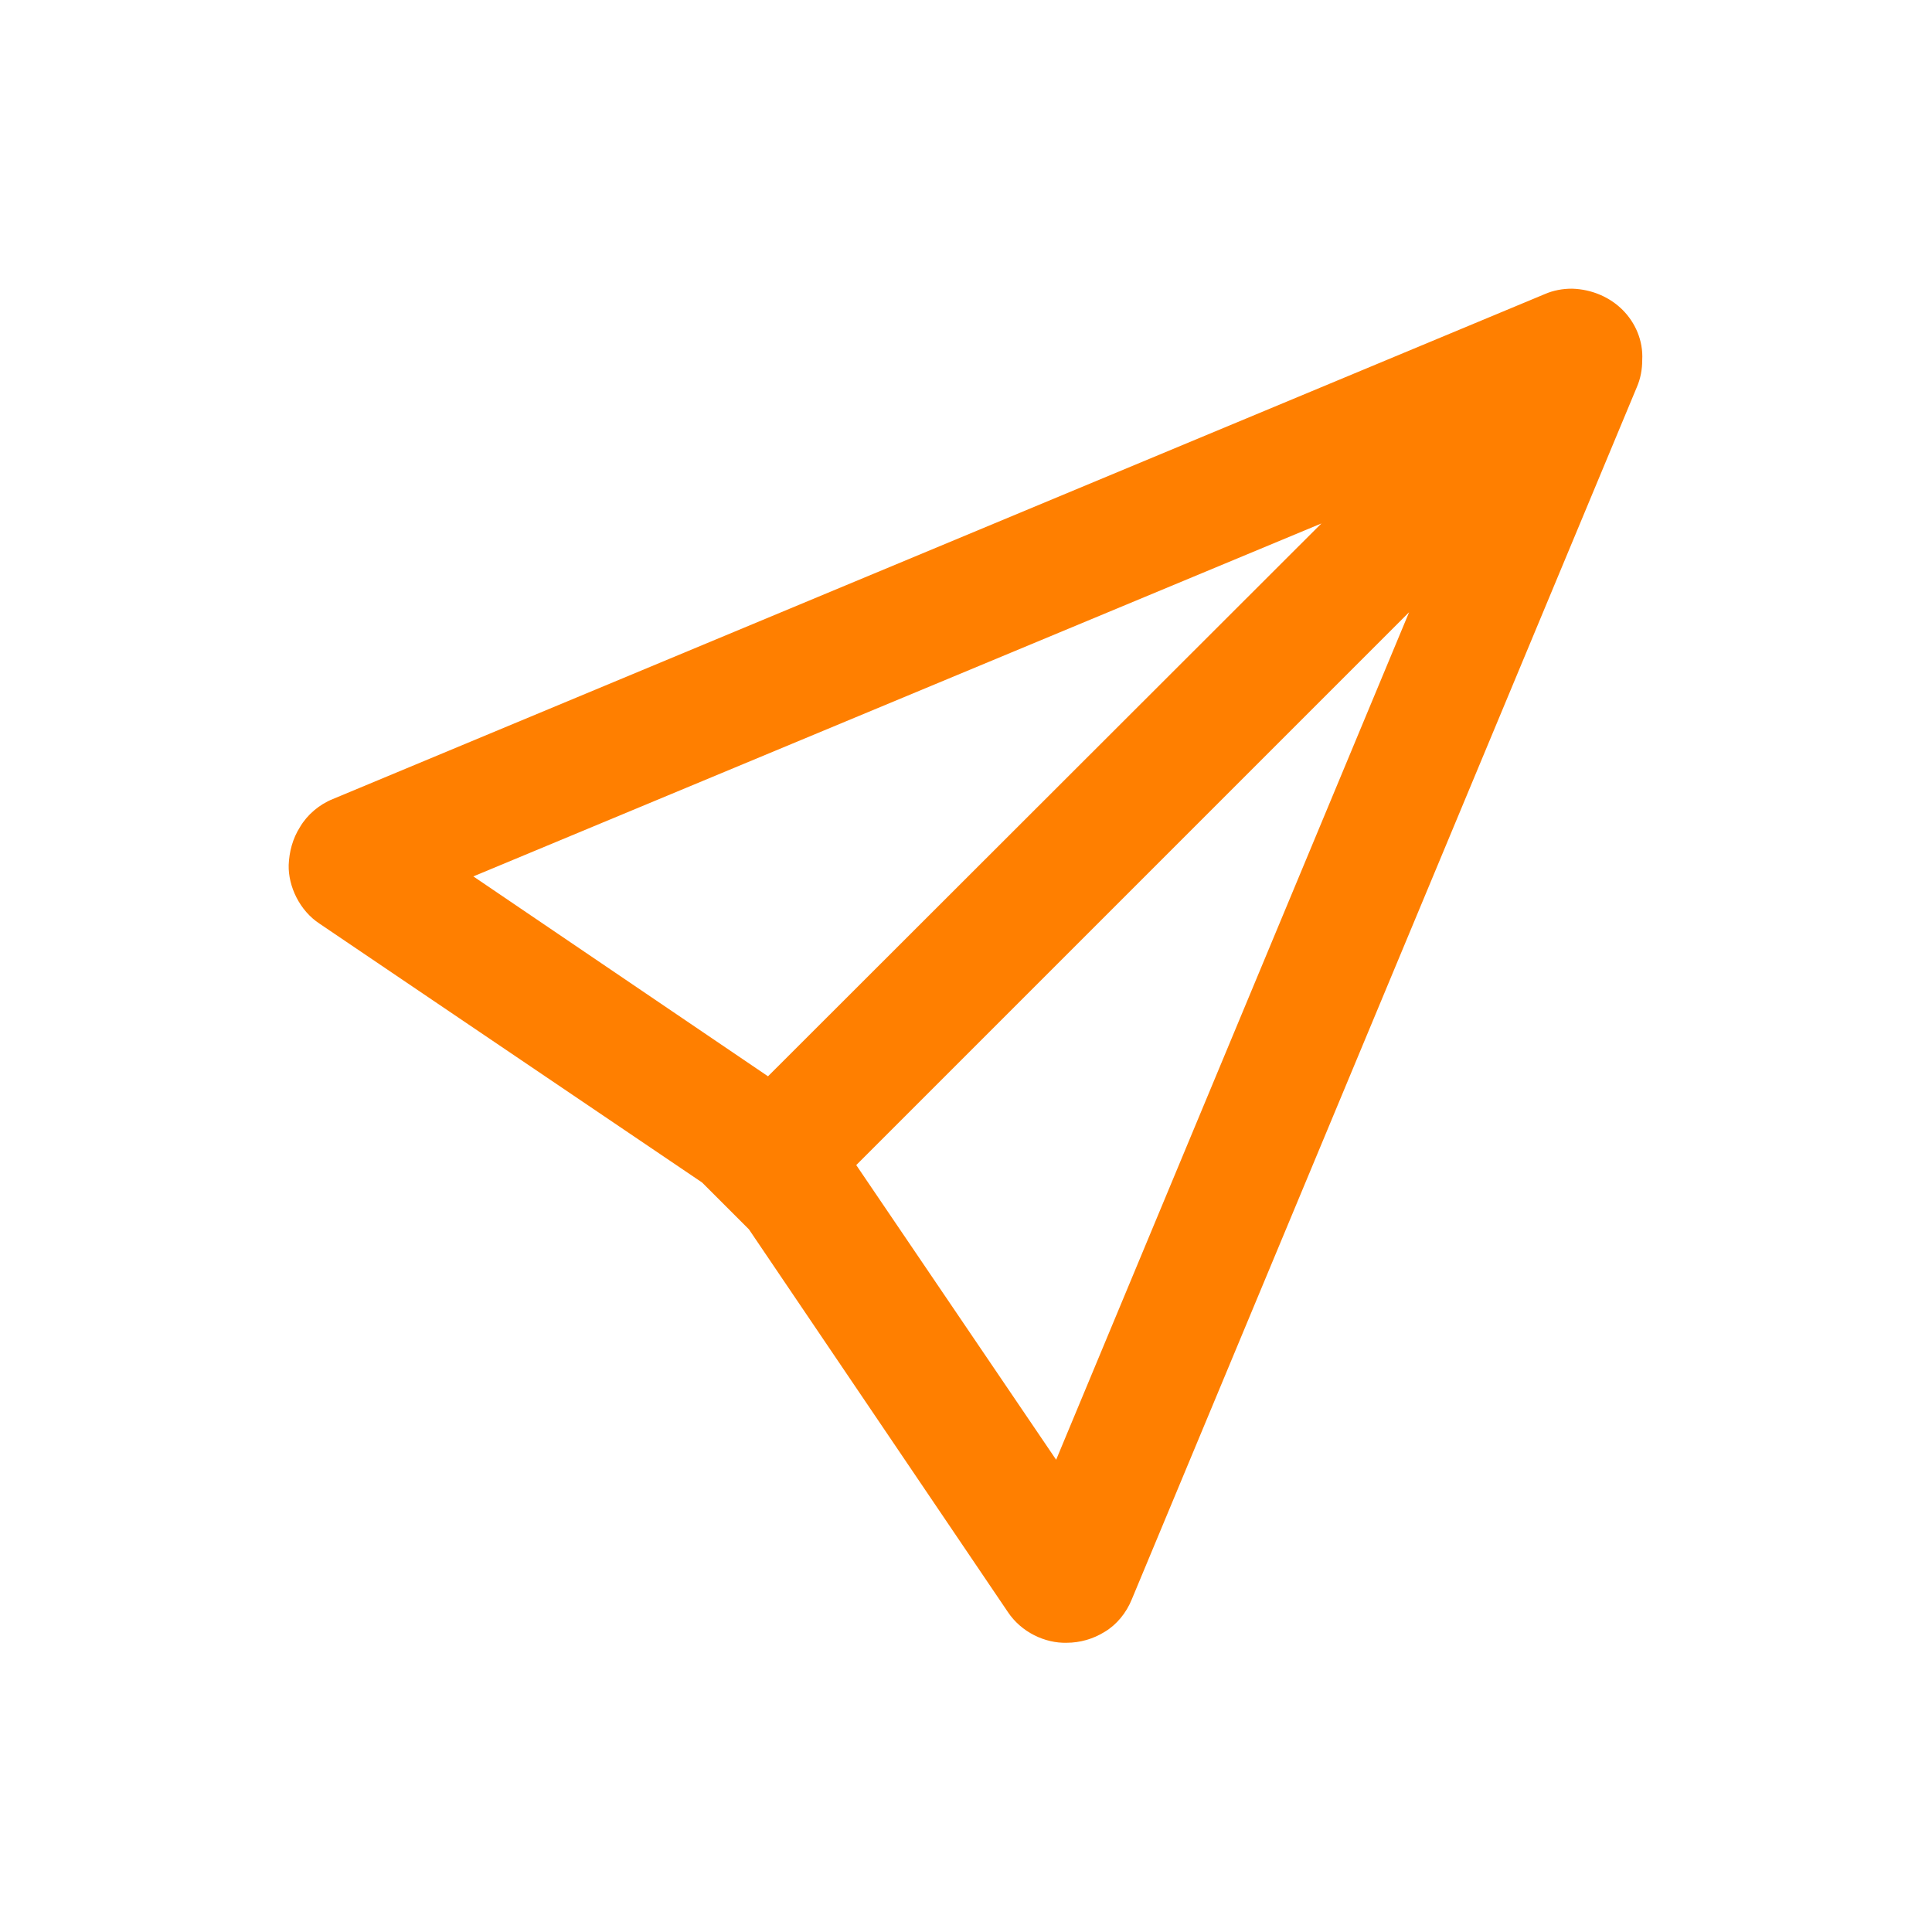
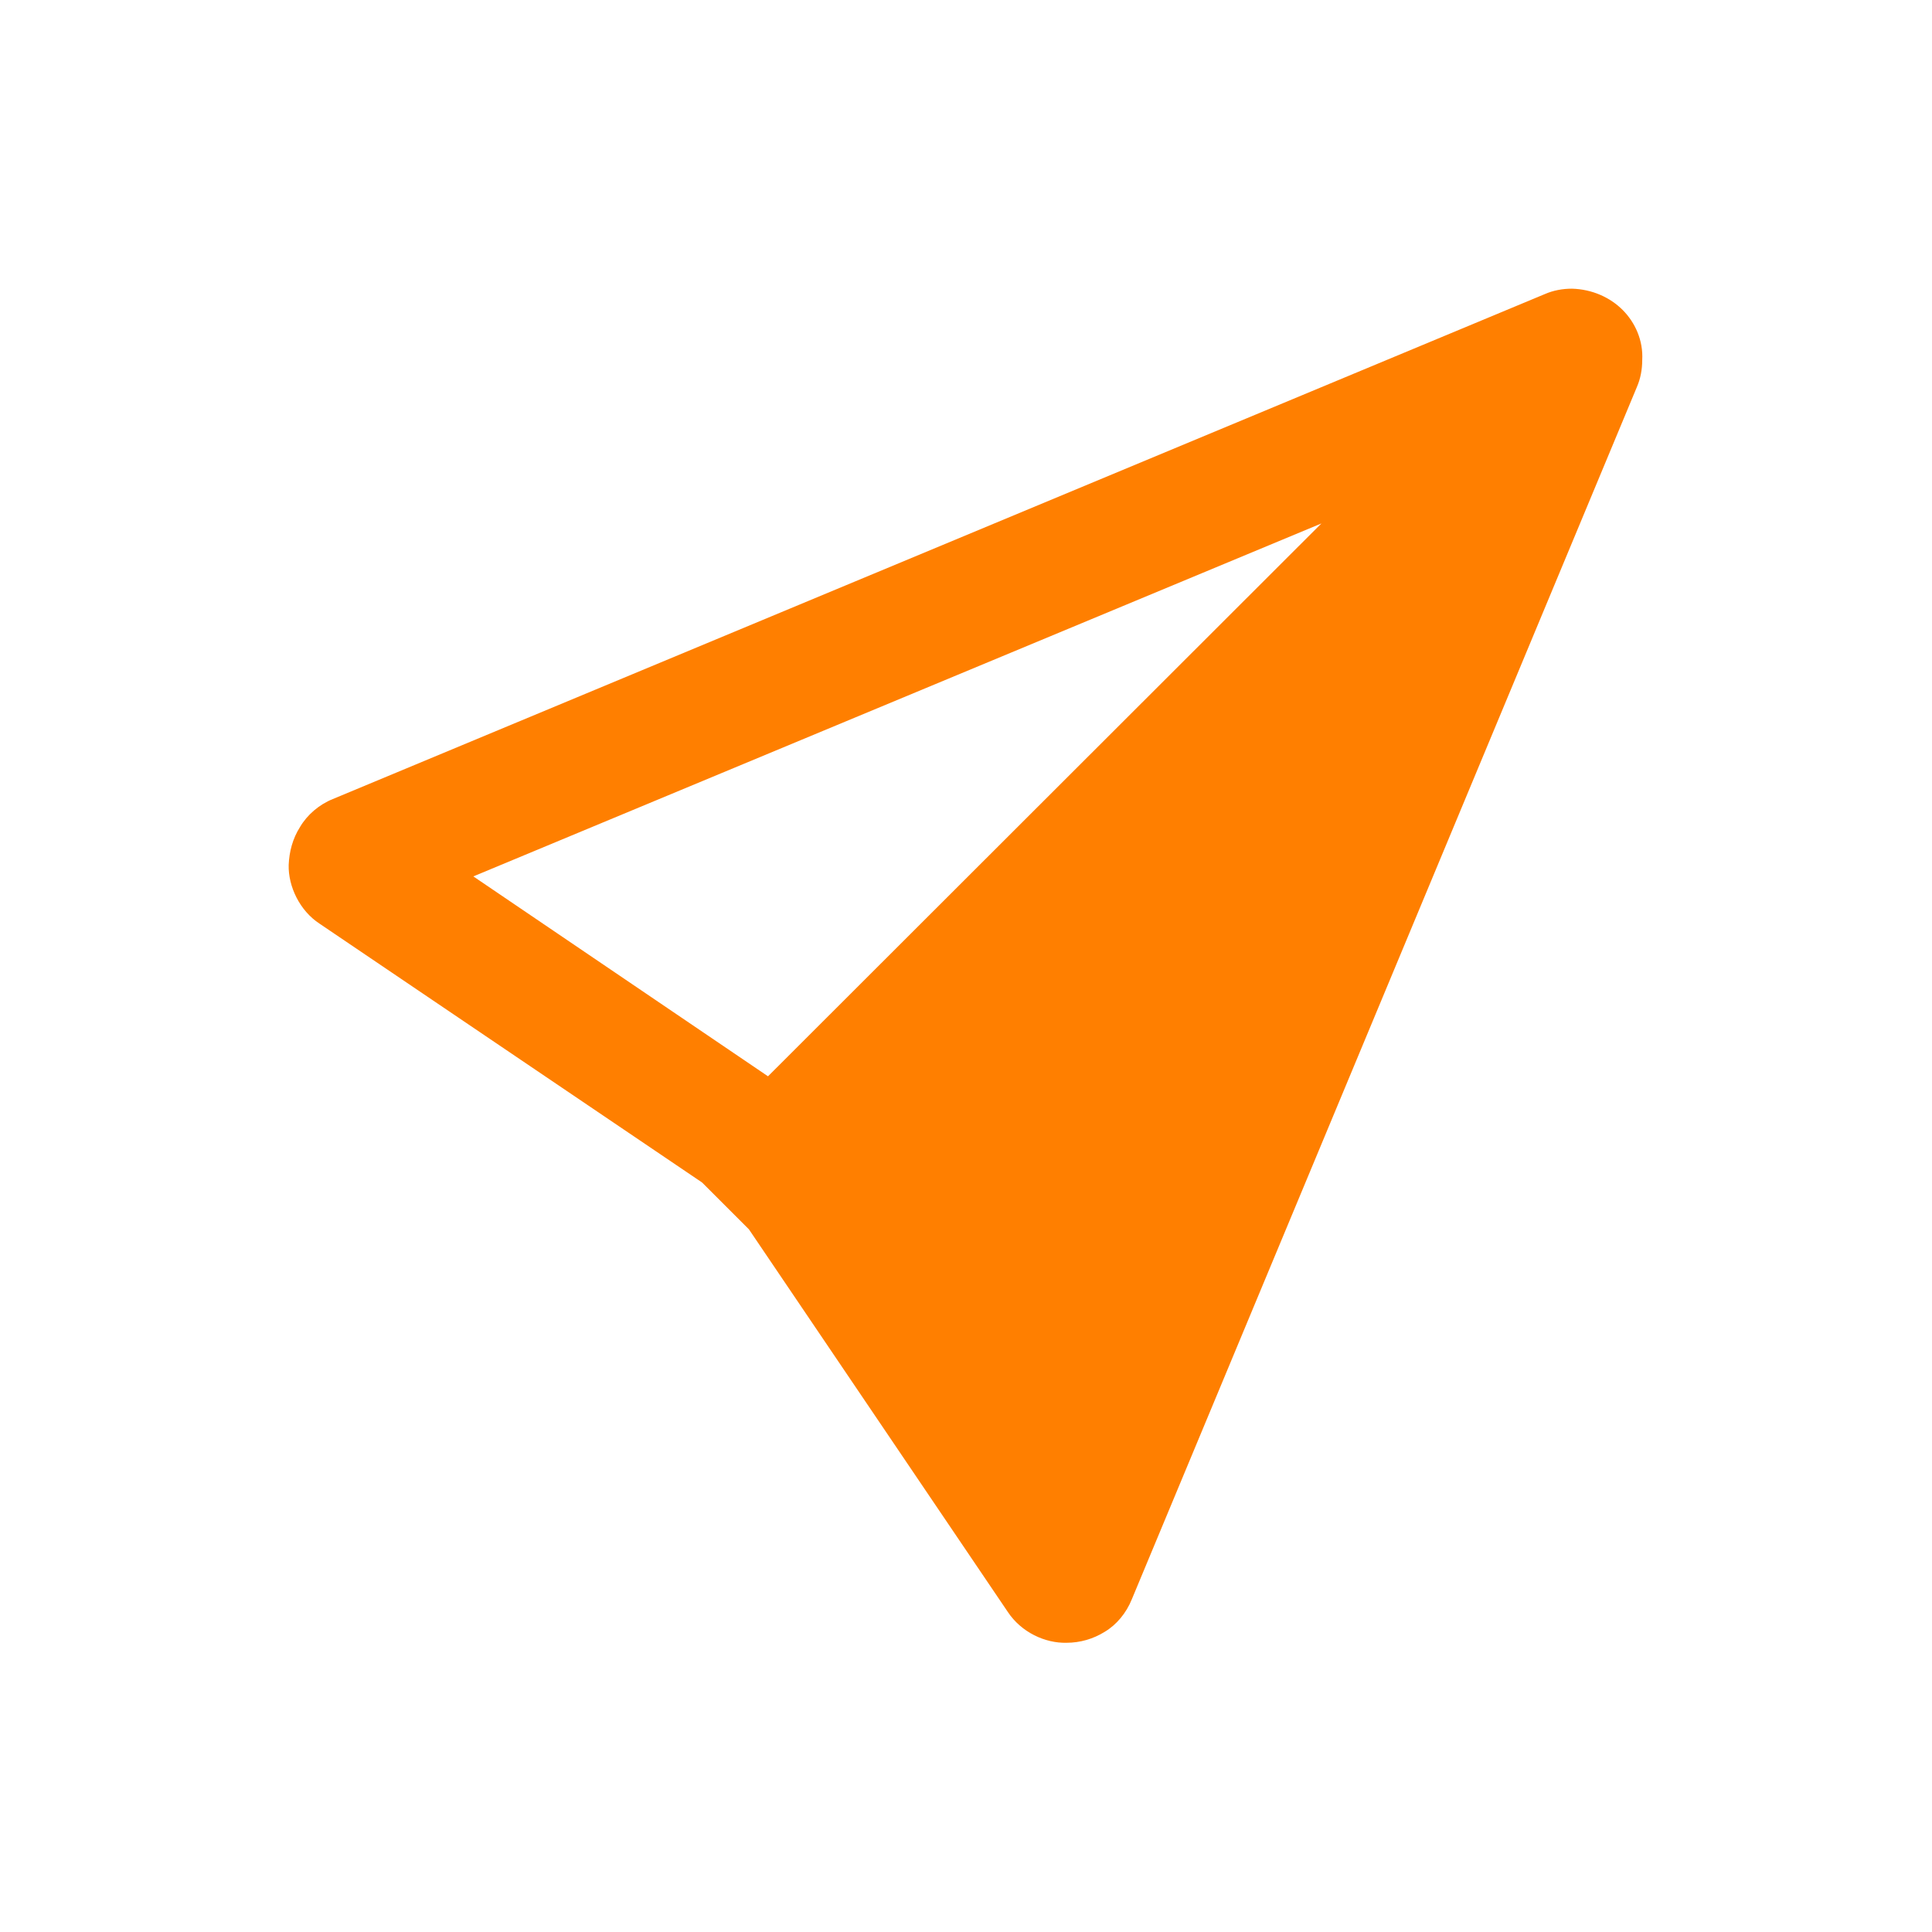
<svg xmlns="http://www.w3.org/2000/svg" version="1.1" id="Calque_1" x="0px" y="0px" viewBox="0 0 354.7 354.7" style="enable-background:new 0 0 354.7 354.7;" xml:space="preserve">
  <style type="text/css"> .st0{fill:#FF7F00;} </style>
  <g id="recrutement__x2B_15"> </g>
  <g id="recrutement_-15"> </g>
  <g id="réservation">
    <g>
-       <path class="st0" d="M61.1,146.8L61.1,146.8L61.1,146.8z" />
-       <path class="st0" d="M297.9,56.9c-2.3-2.3-5.6-3.8-9.3-3.9c-1.7,0-3.4,0.3-5,1l0,0L61.1,146.7c-2.5,1-4.7,2.9-6,5.1 c-1.4,2.2-2,4.6-2.1,7c-0.1,3.9,2,8.4,5.7,10.8l0,0l70.2,47.5l8.6,8.6l47.5,70.2l0,0c2.5,3.8,6.9,5.8,10.8,5.7c2.5,0,4.9-0.7,7-2 c2.2-1.3,4-3.5,5-6l0,0l92.7-222.5l0,0c0.7-1.6,1-3.3,1-5C301.7,62.5,300.2,59.2,297.9,56.9z M141,197.6l-54.1-36.7l155.7-64.8 L141,197.6z M204.1,283.1L204.1,283.1L204.1,283.1L204.1,283.1z M186.9,284.8L186.9,284.8L186.9,284.8L186.9,284.8z M193.9,268 l-36.7-54.1l101.5-101.5L193.9,268z" />
+       <path class="st0" d="M297.9,56.9c-2.3-2.3-5.6-3.8-9.3-3.9c-1.7,0-3.4,0.3-5,1l0,0L61.1,146.7c-2.5,1-4.7,2.9-6,5.1 c-1.4,2.2-2,4.6-2.1,7c-0.1,3.9,2,8.4,5.7,10.8l0,0l70.2,47.5l8.6,8.6l47.5,70.2l0,0c2.5,3.8,6.9,5.8,10.8,5.7c2.5,0,4.9-0.7,7-2 c2.2-1.3,4-3.5,5-6l0,0l92.7-222.5l0,0c0.7-1.6,1-3.3,1-5C301.7,62.5,300.2,59.2,297.9,56.9z M141,197.6l-54.1-36.7l155.7-64.8 L141,197.6z M204.1,283.1L204.1,283.1L204.1,283.1L204.1,283.1z M186.9,284.8L186.9,284.8L186.9,284.8L186.9,284.8z M193.9,268 l-36.7-54.1L193.9,268z" />
    </g>
  </g>
  <g id="actu"> </g>
  <g id="itinéraire"> </g>
  <g id="food"> </g>
  <g id="drink"> </g>
  <g id="carte"> </g>
  <g id="vidéo"> </g>
  <g id="_x30_3"> </g>
  <g id="_x30_2"> </g>
  <g id="_x30_1"> </g>
</svg>